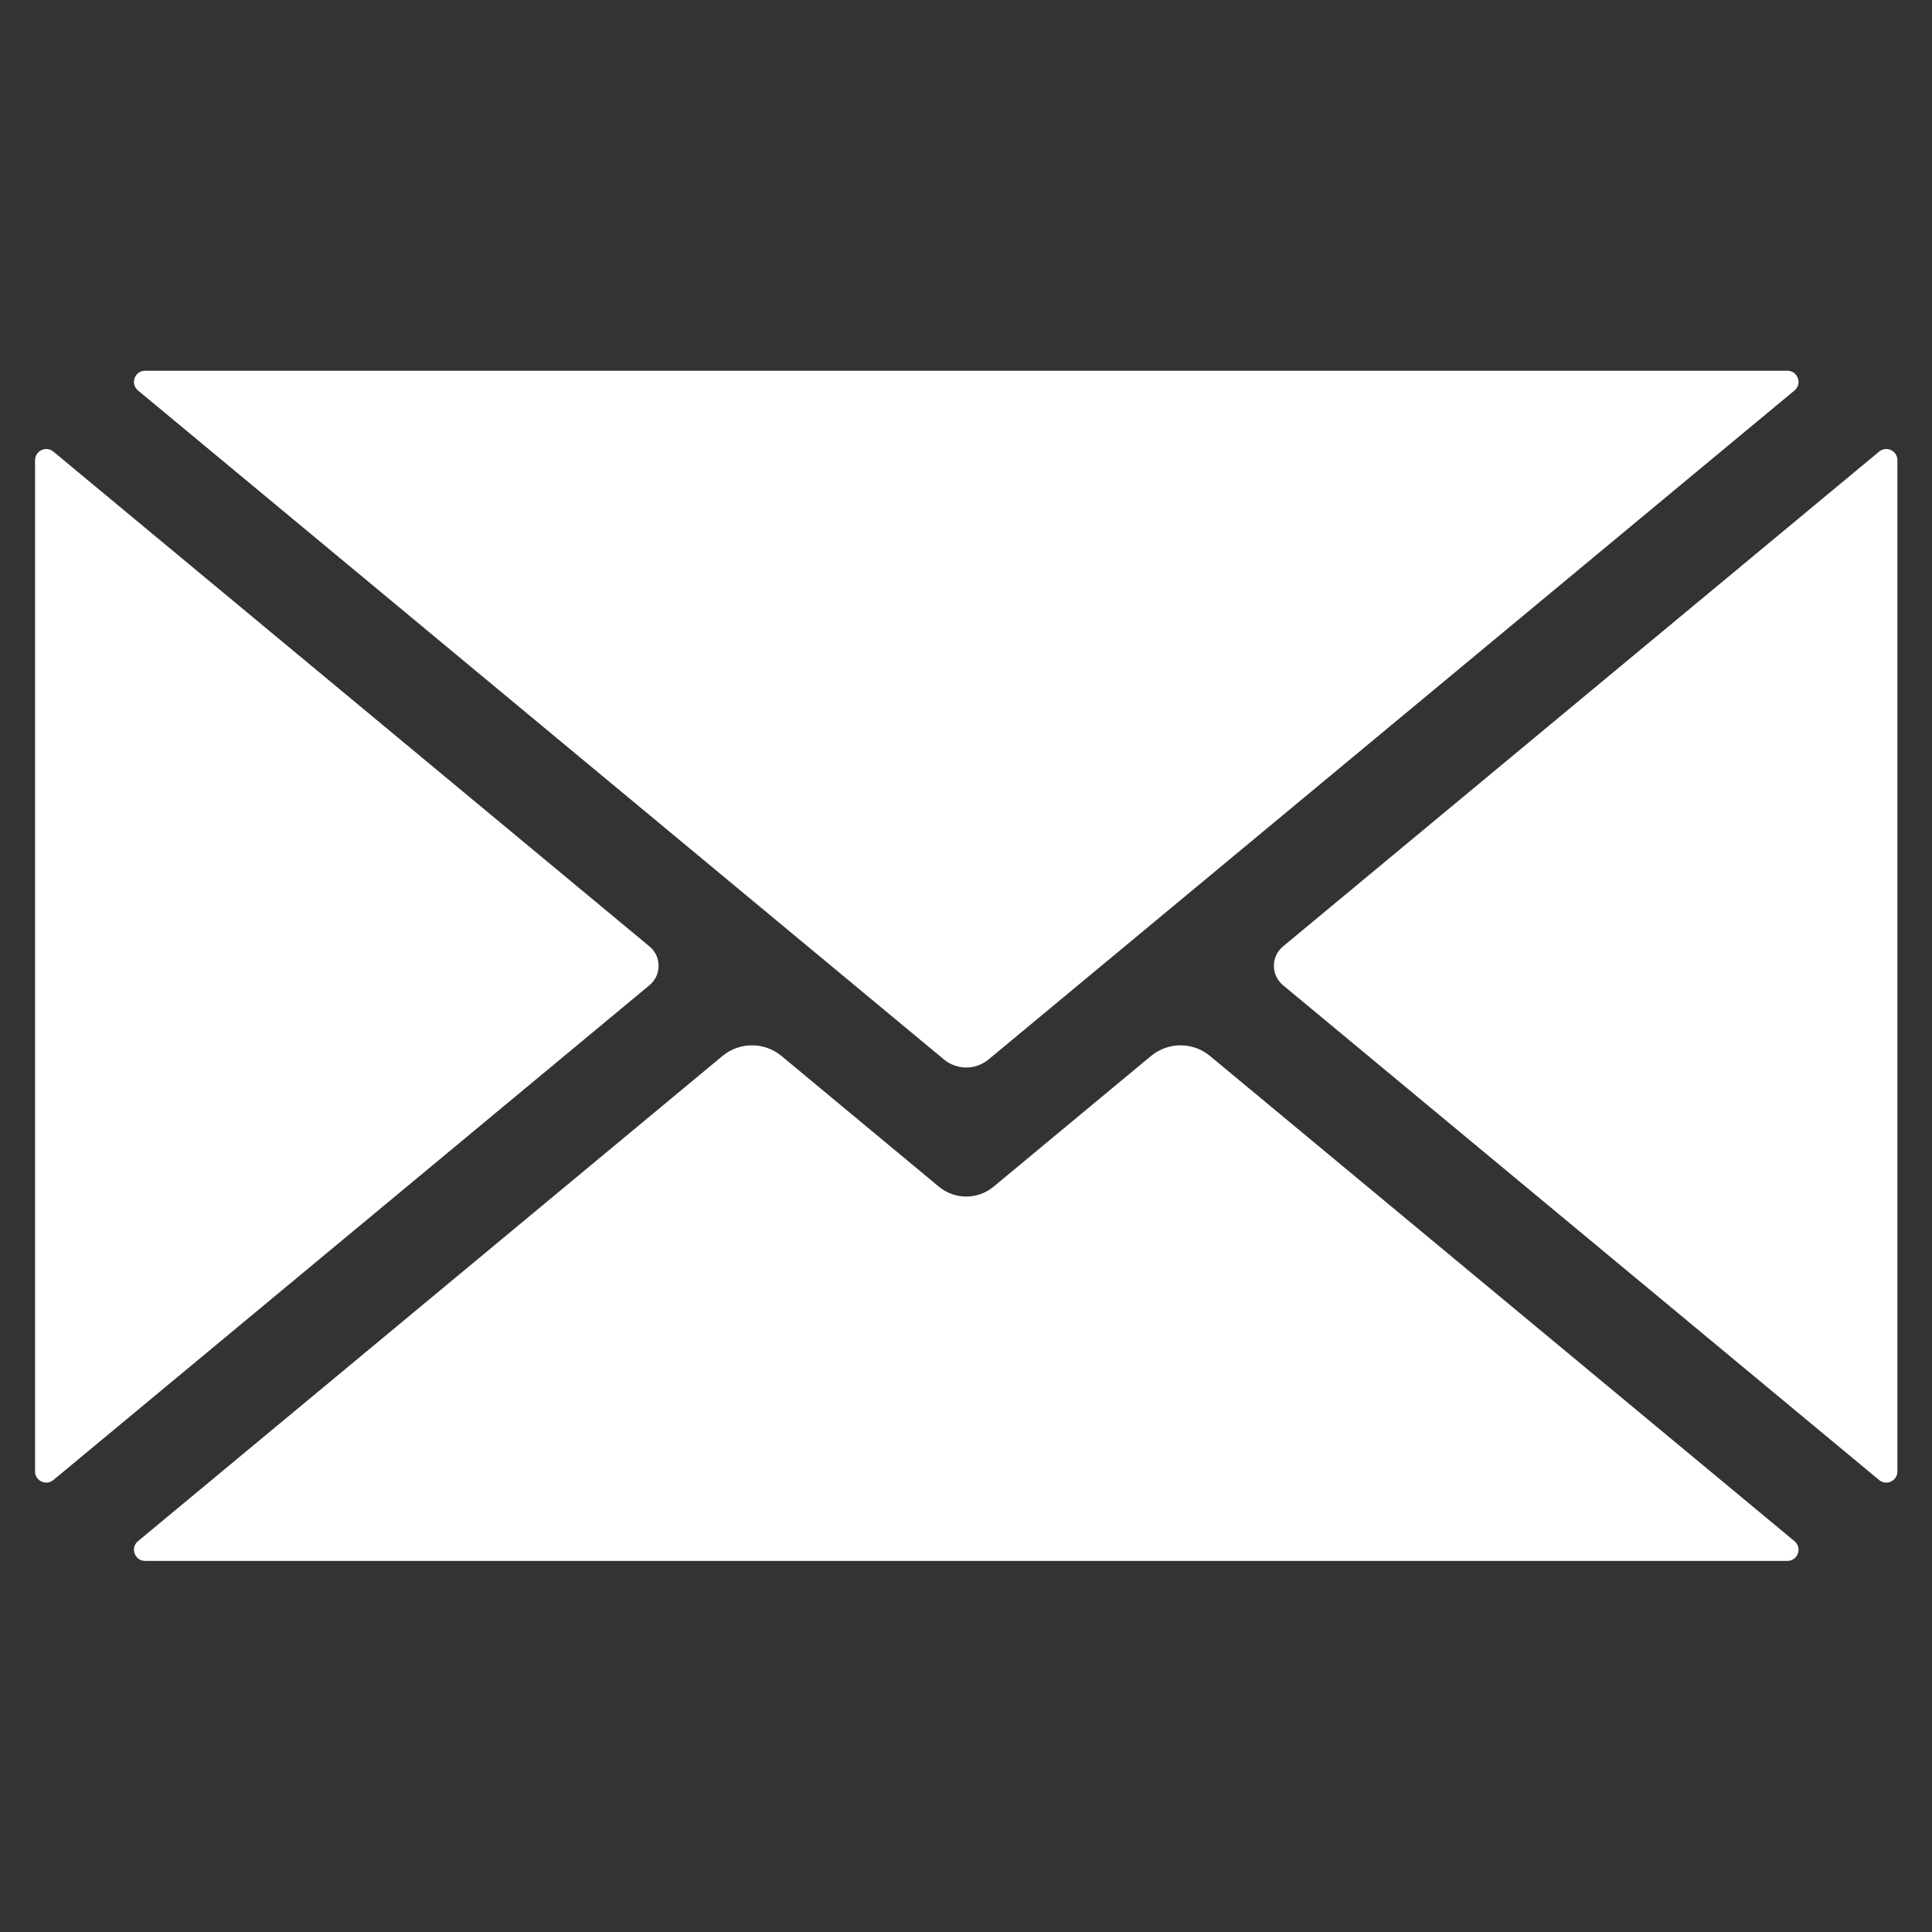
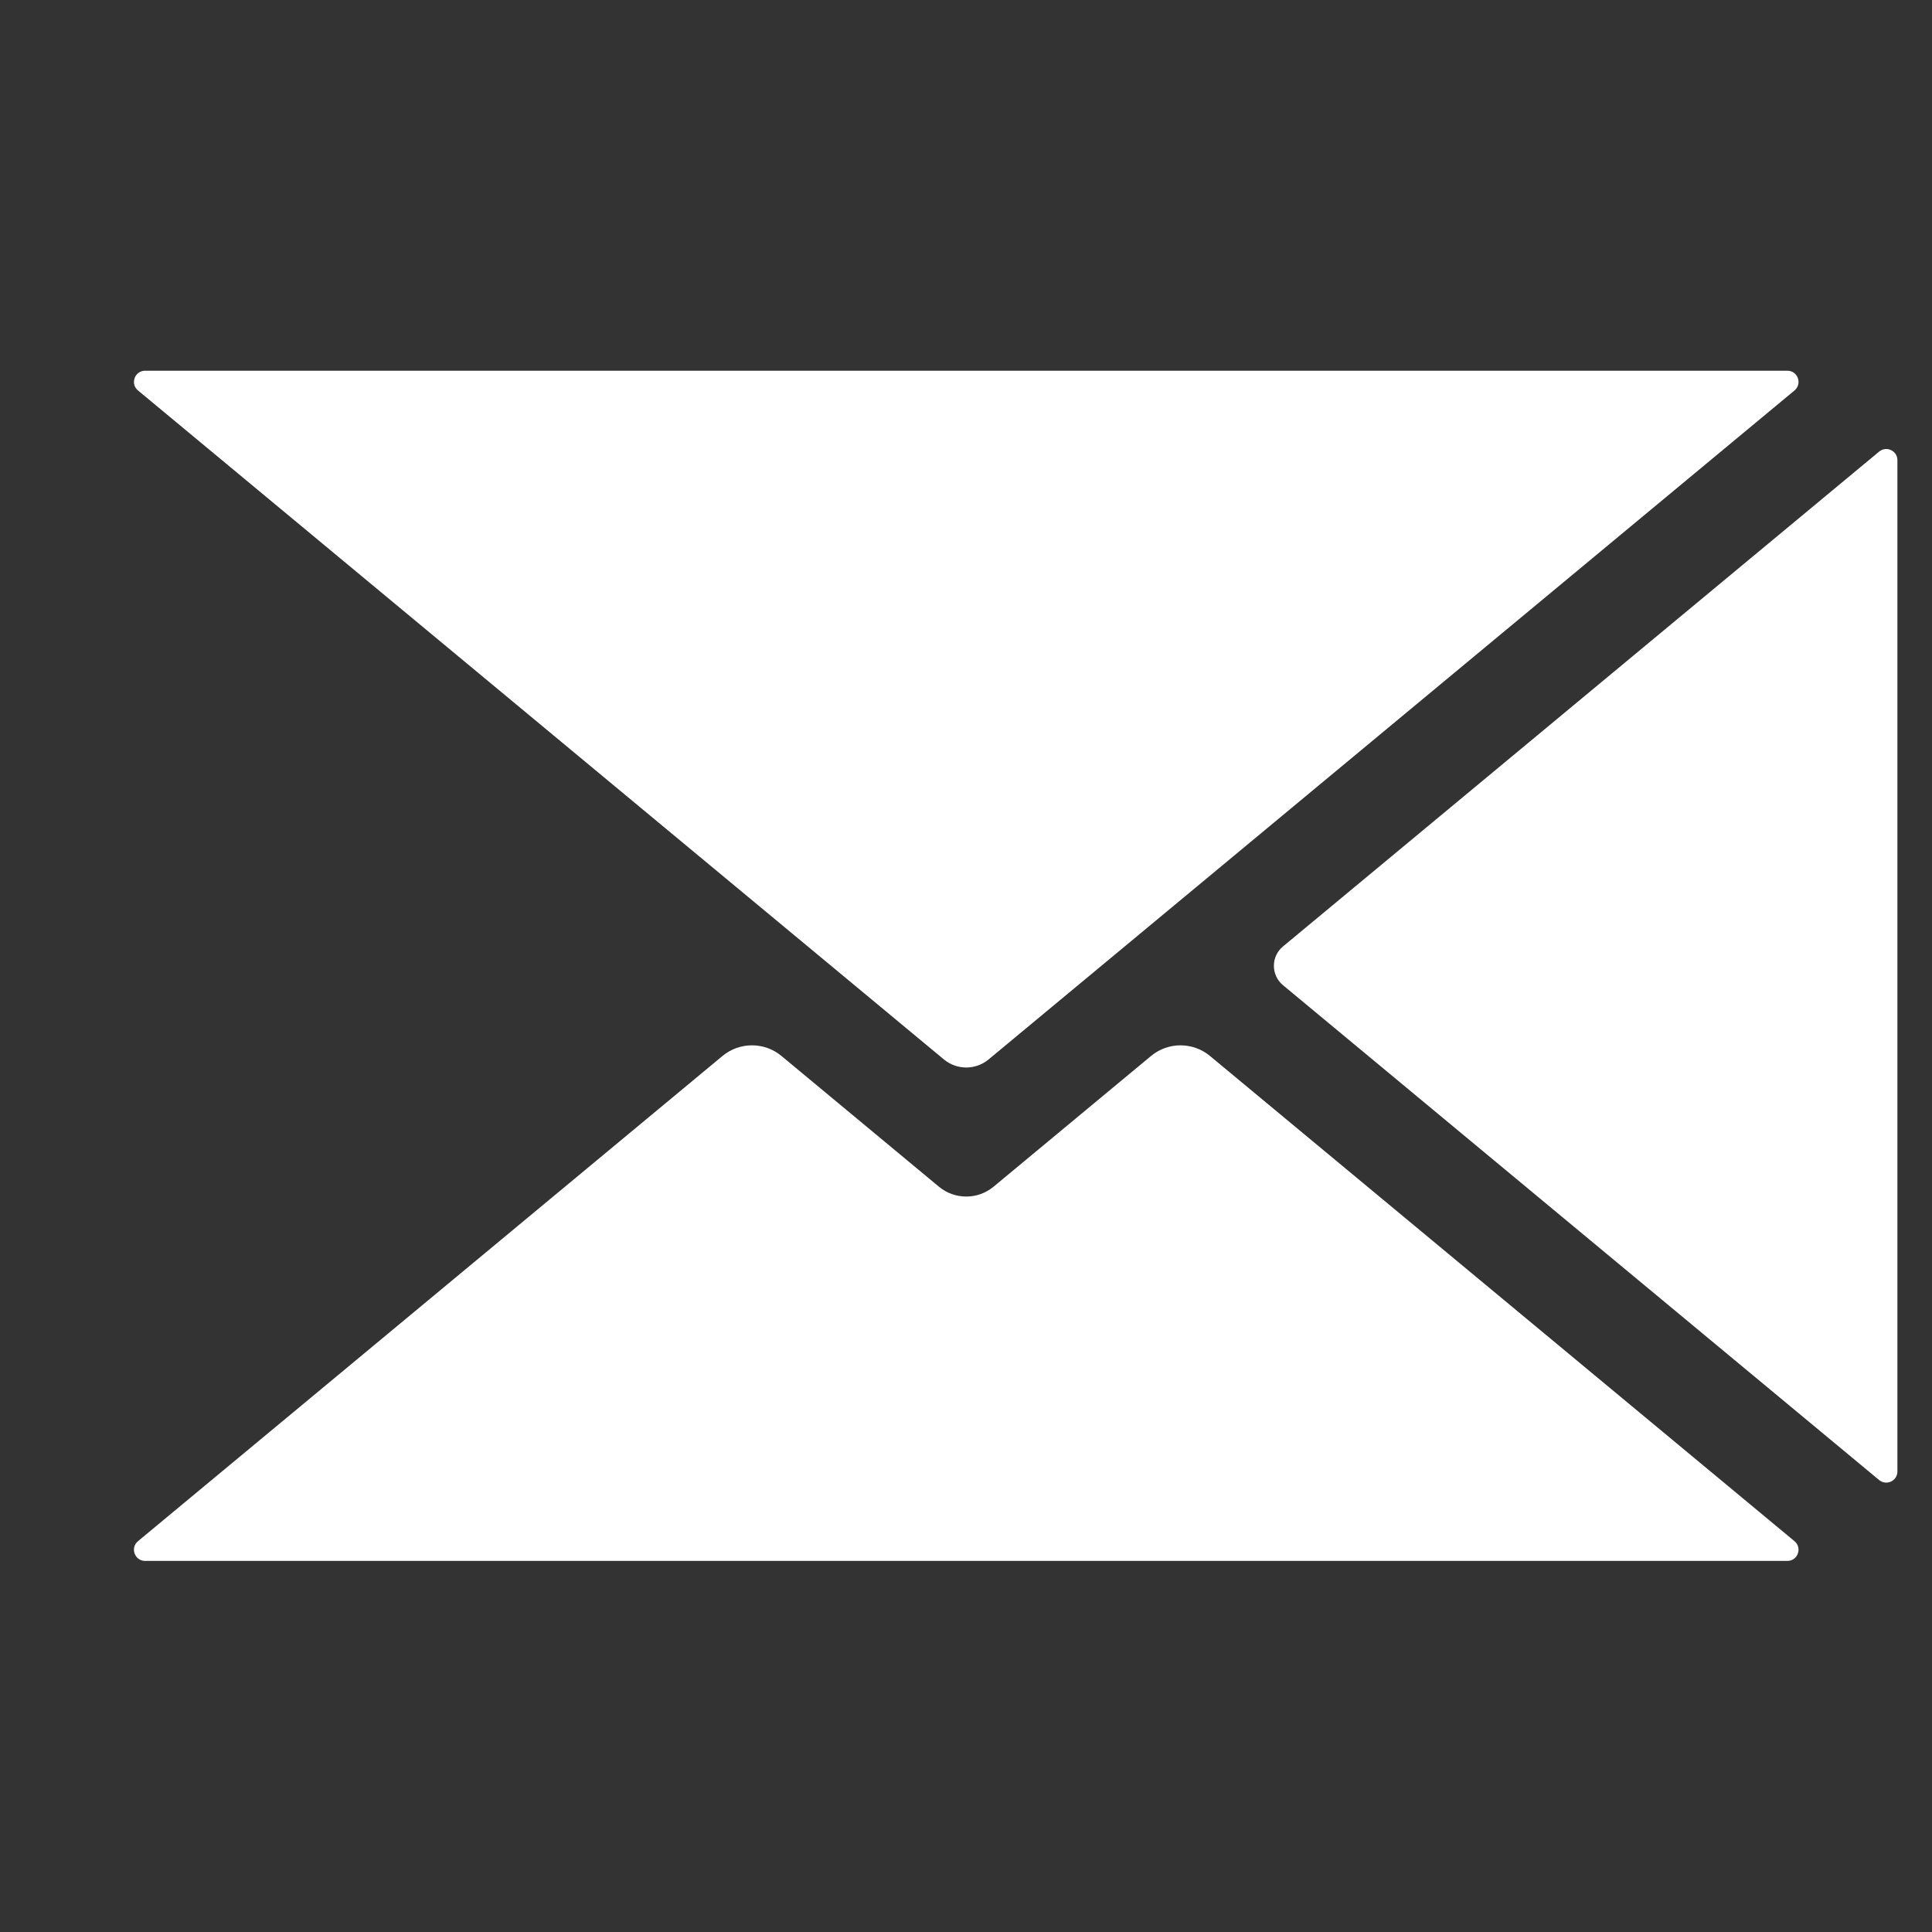
<svg xmlns="http://www.w3.org/2000/svg" version="1.0" preserveAspectRatio="xMidYMid meet" height="500" viewBox="0 0 375 375" zoomAndPan="magnify" width="500">
  <rect x="0" y="0" width="375" height="375" fill="#333333" stroke="none" />
  <defs>
    <clipPath id="bbd831e8d1">
      <path clip-rule="nonzero" d="M 6.758 87 L 128 87 L 128 288 L 6.758 288 Z M 6.758 87" />
    </clipPath>
    <clipPath id="d3113e0477">
      <path clip-rule="nonzero" d="M 26 71.598 L 350 71.598 L 350 208 L 26 208 Z M 26 71.598" />
    </clipPath>
    <clipPath id="c582813a33">
-       <path clip-rule="nonzero" d="M 247 87 L 368.258 87 L 368.258 288 L 247 288 Z M 247 87" />
+       <path clip-rule="nonzero" d="M 247 87 L 368.258 87 L 368.258 288 L 247 288 M 247 87" />
    </clipPath>
  </defs>
  <path fill-rule="nonzero" fill-opacity="1" d="M 348.309 299.141 L 234.855 204.961 C 231.539 202.211 226.734 202.211 223.418 204.961 L 192.852 230.336 C 189.773 232.887 185.316 232.887 182.242 230.336 L 151.68 204.961 C 148.363 202.211 143.555 202.211 140.238 204.961 L 26.785 299.141 C 25.223 300.434 26.141 302.973 28.172 302.973 L 346.926 302.973 C 348.953 302.973 349.867 300.434 348.309 299.141" fill="#ffffff" />
  <g clip-path="url(#bbd831e8d1)">
-     <path fill-rule="nonzero" fill-opacity="1" d="M 126.066 183.703 L 10.359 87.656 C 8.949 86.484 6.805 87.488 6.805 89.32 L 6.805 285.605 C 6.805 287.441 8.949 288.445 10.359 287.273 L 126.066 191.227 C 128.422 189.27 128.422 185.656 126.066 183.703" fill="#ffffff" />
-   </g>
+     </g>
  <g clip-path="url(#d3113e0477)">
    <path fill-rule="nonzero" fill-opacity="1" d="M 26.789 75.793 L 183.207 205.633 C 185.723 207.723 189.371 207.723 191.887 205.633 L 348.309 75.793 C 349.867 74.496 348.953 71.957 346.926 71.957 L 28.172 71.957 C 26.141 71.957 25.223 74.496 26.789 75.793" fill="#ffffff" />
  </g>
  <g clip-path="url(#c582813a33)">
    <path fill-rule="nonzero" fill-opacity="1" d="M 364.738 87.656 L 249.031 183.703 C 246.672 185.656 246.672 189.27 249.031 191.227 L 364.738 287.273 C 366.148 288.445 368.285 287.445 368.285 285.609 L 368.285 89.32 C 368.285 87.488 366.148 86.484 364.738 87.656" fill="#ffffff" />
  </g>
</svg>